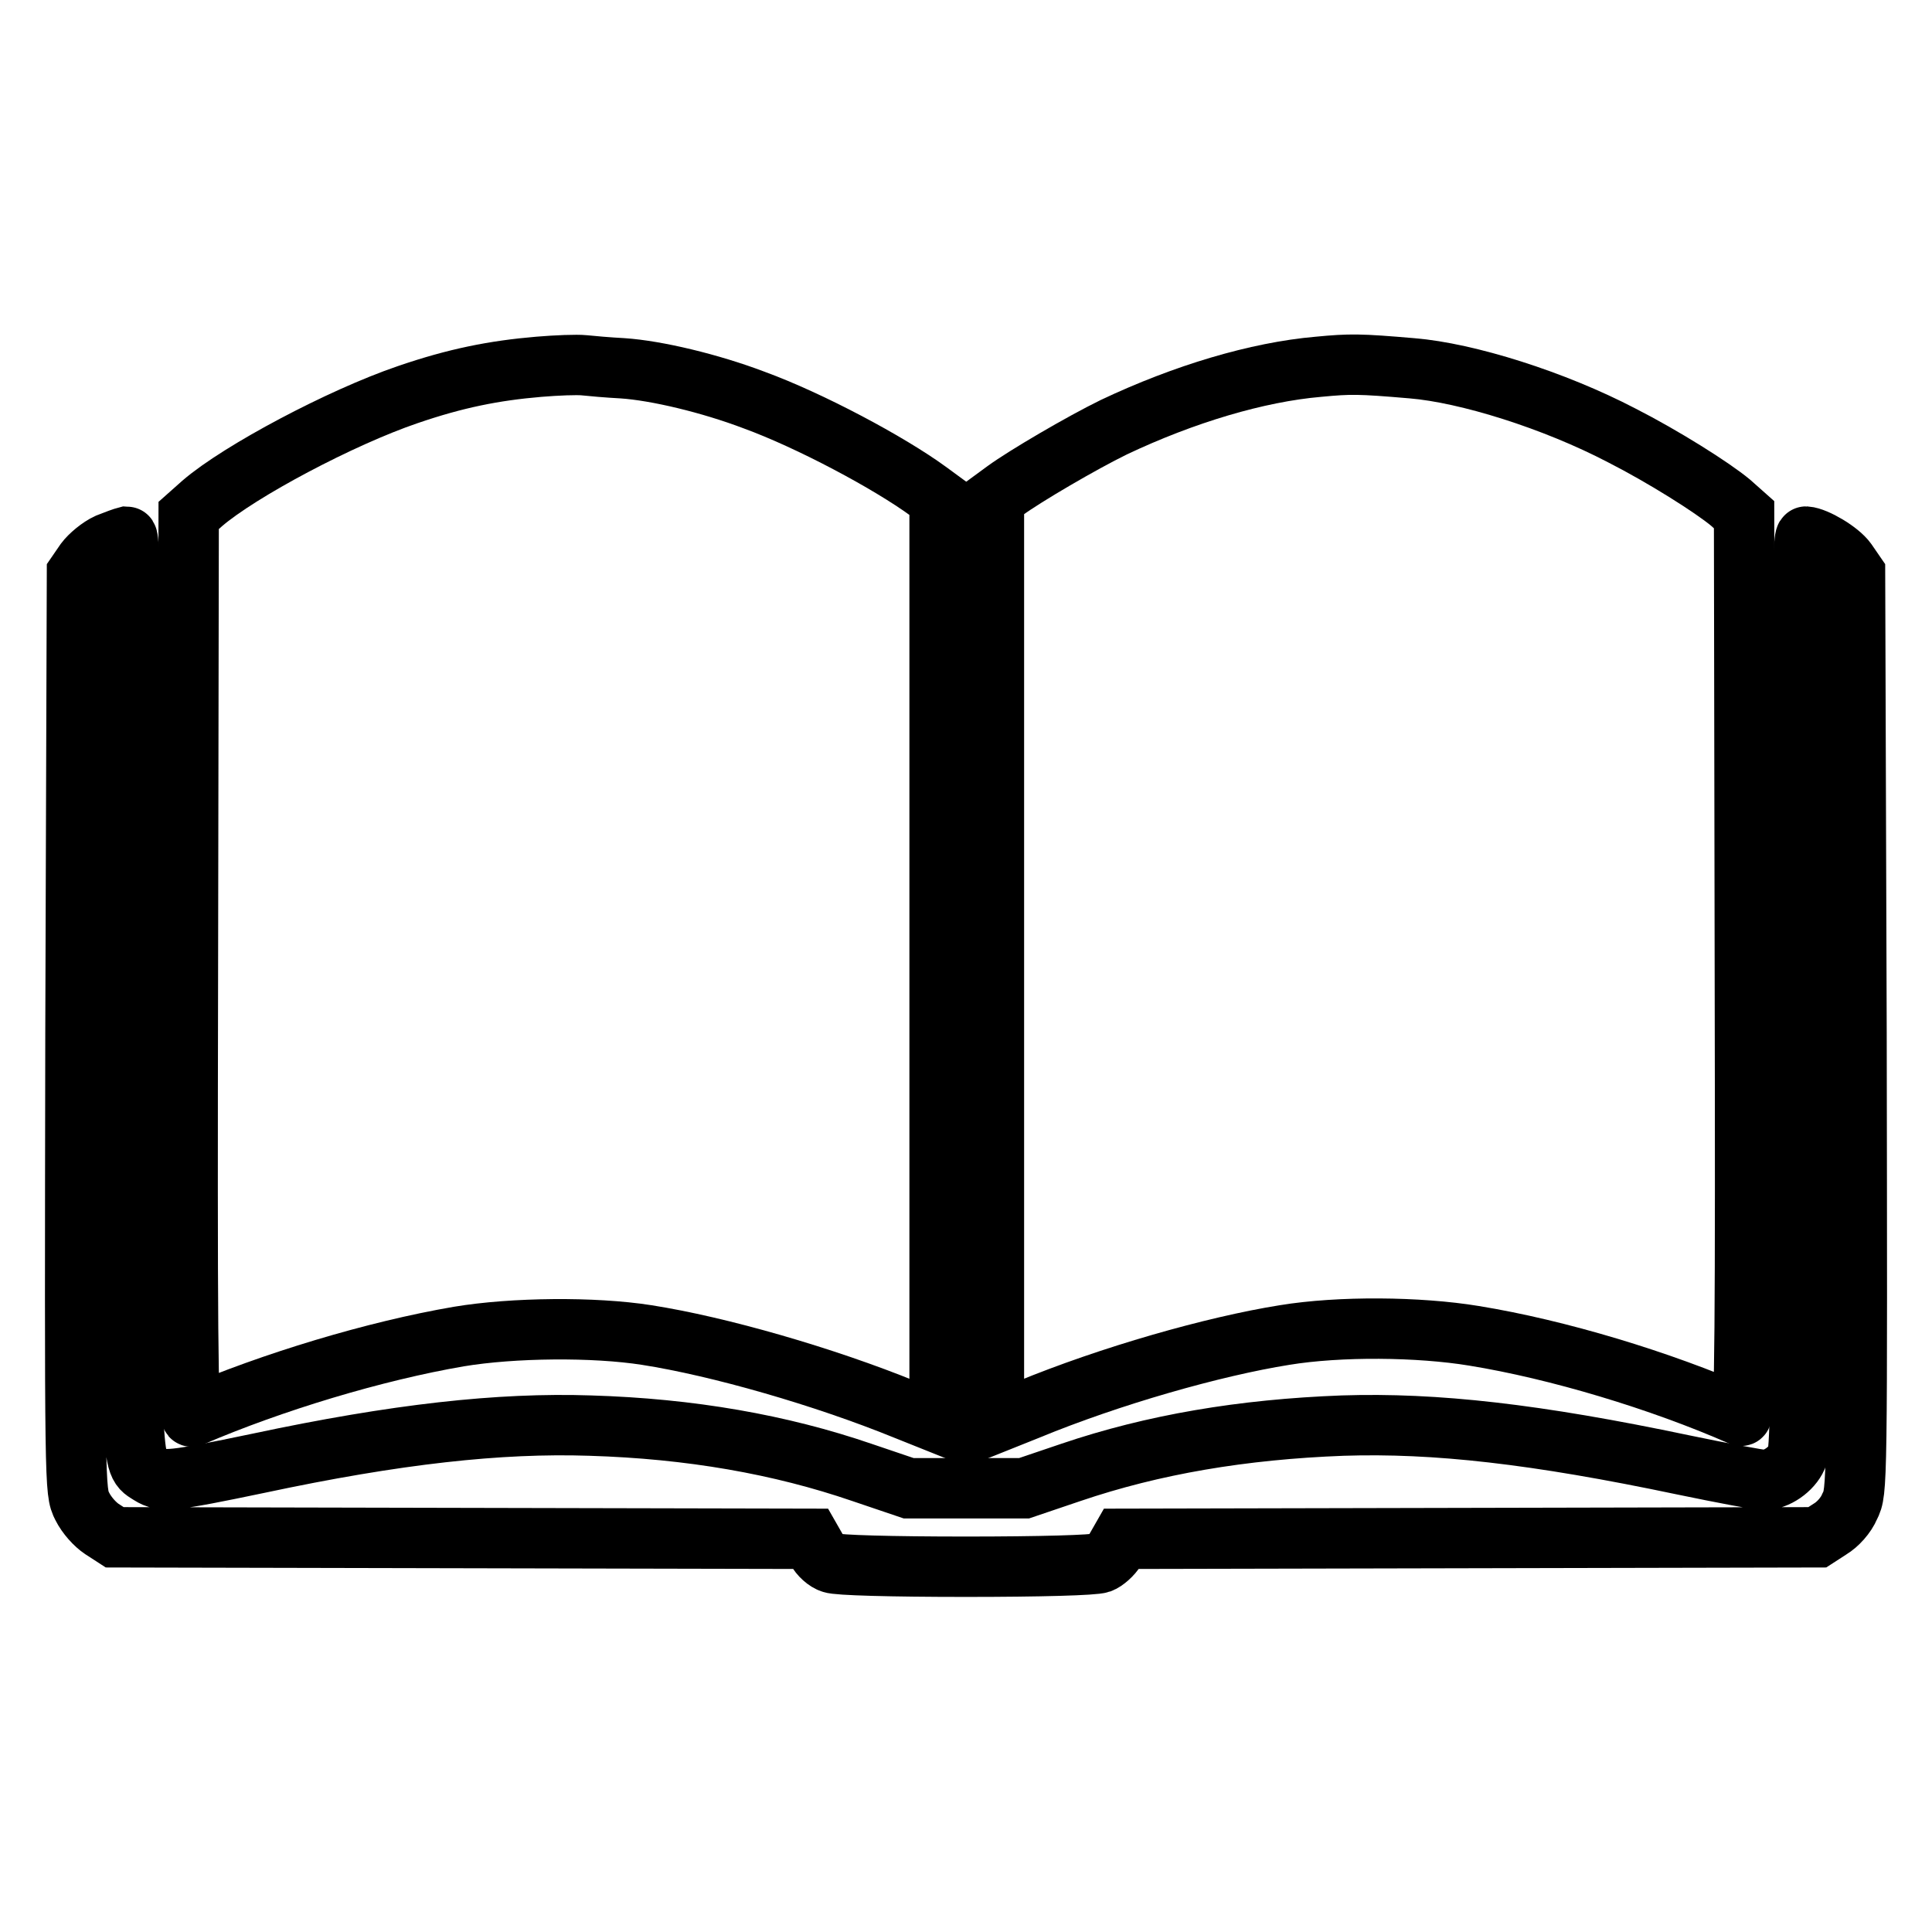
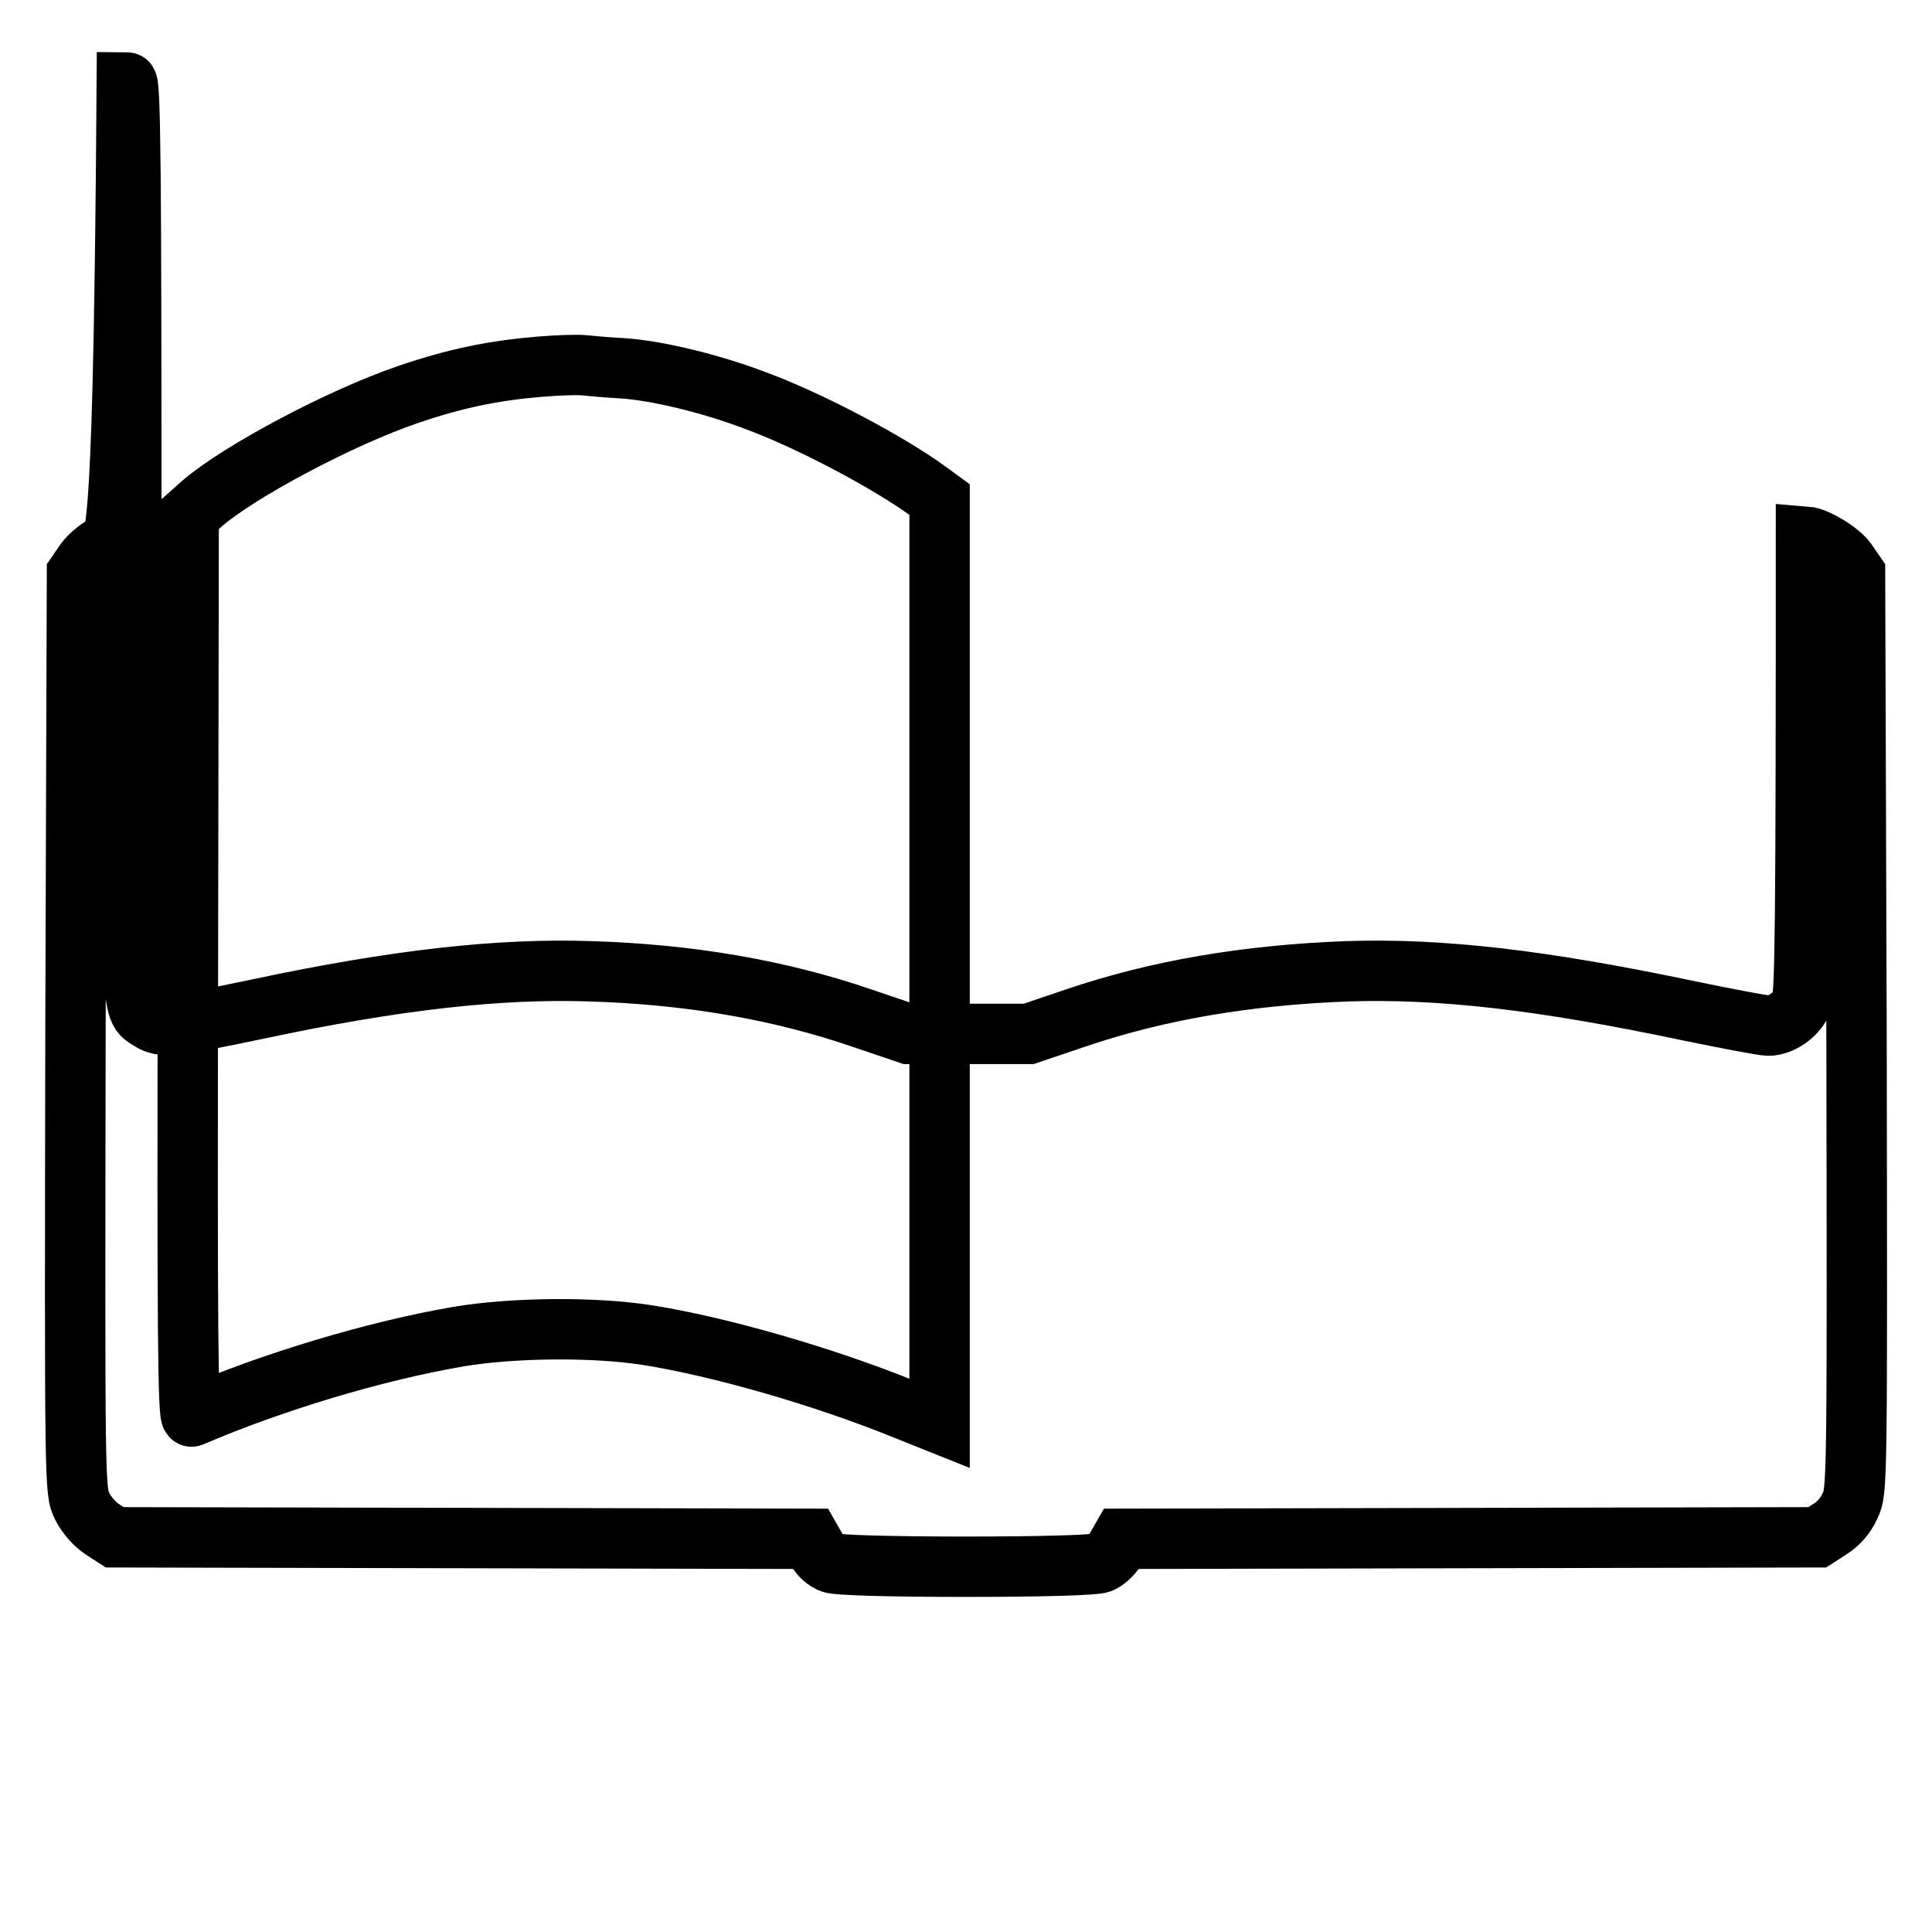
<svg xmlns="http://www.w3.org/2000/svg" version="1.1" x="0px" y="0px" viewBox="0 0 256 256" enable-background="new 0 0 256 256" xml:space="preserve">
  <g>
    <g>
      <g>
        <path stroke-width="8" fill-opacity="0" stroke="#000000" d="M71.4,48.6c-5.9,0.5-11,1.5-17.4,3.7c-8.8,3-22.2,10.1-27.2,14.4l-1.8,1.6l-0.1,59.8c-0.1,48,0,59.8,0.5,59.6c10.7-4.6,24.3-8.7,35.4-10.6c7.2-1.2,17.9-1.3,24.9-0.2c9.6,1.5,23.5,5.5,34.3,9.9l4.5,1.8v-61.2V66.2l-1.5-1.1c-5.2-3.8-15.7-9.4-23.1-12.1c-5.8-2.2-12.9-3.9-17.4-4.2c-1.9-0.1-4.2-0.3-5.1-0.4C76.4,48.3,73.8,48.4,71.4,48.6z" />
-         <path stroke-width="8" fill-opacity="0" stroke="#000000" d="M174.7,48.6c-8.1,0.7-17.8,3.6-27.1,8c-4.3,2.1-11.8,6.5-14.4,8.4l-1.5,1.1v61.3v61.2l4.5-1.8c10.9-4.5,24.6-8.4,34-9.9c7.3-1.2,17.8-1.1,25.1,0.1c11.1,1.8,24.7,5.9,35.4,10.6c0.5,0.2,0.6-11.6,0.5-59.6l-0.1-59.8l-1.8-1.6c-2.4-2-8.9-6.1-14.4-8.9c-9-4.7-20.5-8.3-27.8-8.9C180.1,48.2,178.9,48.2,174.7,48.6z" />
-         <path stroke-width="8" fill-opacity="0" stroke="#000000" d="M14.3,72c-1.1,0.5-2.4,1.6-3,2.4L10.2,76L10,136.8c-0.1,60.8-0.1,60.8,0.9,62.8c0.6,1.2,1.7,2.4,2.6,3l1.7,1.1l46.1,0.1l46.1,0.1l0.8,1.4c0.4,0.8,1.3,1.6,2,1.8c0.7,0.3,7.9,0.5,17.8,0.5c9.8,0,17-0.2,17.8-0.5c0.6-0.2,1.6-1.1,2-1.8l0.8-1.4l46.1-0.1l46.1-0.1l1.7-1.1c1-0.6,2.1-1.8,2.6-3c1-2,1-2,0.9-62.8L245.8,76l-1.1-1.6c-1-1.4-4.1-3.2-5.4-3.3c-0.5,0-0.6,12.4-0.6,60.2c0,51-0.1,60.5-0.6,61.8c-0.7,1.6-2.7,3-4.4,3c-0.6,0-5.4-0.9-10.7-2c-19.5-4.1-32.8-5.6-45.1-5.2c-13.3,0.5-25.1,2.5-36,6.2l-6.2,2.1H128h-7.6l-6.2-2.1c-10.8-3.7-22.7-5.8-36-6.2c-12-0.4-25.7,1.1-44,5c-11.5,2.4-12.7,2.5-14.3,1.5c-2.7-1.8-2.5,1.3-2.5-64.1c0-47.8-0.1-60.2-0.6-60.2C16.4,71.2,15.3,71.6,14.3,72z" />
+         <path stroke-width="8" fill-opacity="0" stroke="#000000" d="M14.3,72c-1.1,0.5-2.4,1.6-3,2.4L10.2,76L10,136.8c-0.1,60.8-0.1,60.8,0.9,62.8c0.6,1.2,1.7,2.4,2.6,3l1.7,1.1l46.1,0.1l46.1,0.1l0.8,1.4c0.4,0.8,1.3,1.6,2,1.8c0.7,0.3,7.9,0.5,17.8,0.5c9.8,0,17-0.2,17.8-0.5c0.6-0.2,1.6-1.1,2-1.8l0.8-1.4l46.1-0.1l46.1-0.1l1.7-1.1c1-0.6,2.1-1.8,2.6-3c1-2,1-2,0.9-62.8L245.8,76l-1.1-1.6c-1-1.4-4.1-3.2-5.4-3.3c0,51-0.1,60.5-0.6,61.8c-0.7,1.6-2.7,3-4.4,3c-0.6,0-5.4-0.9-10.7-2c-19.5-4.1-32.8-5.6-45.1-5.2c-13.3,0.5-25.1,2.5-36,6.2l-6.2,2.1H128h-7.6l-6.2-2.1c-10.8-3.7-22.7-5.8-36-6.2c-12-0.4-25.7,1.1-44,5c-11.5,2.4-12.7,2.5-14.3,1.5c-2.7-1.8-2.5,1.3-2.5-64.1c0-47.8-0.1-60.2-0.6-60.2C16.4,71.2,15.3,71.6,14.3,72z" />
      </g>
    </g>
  </g>
</svg>